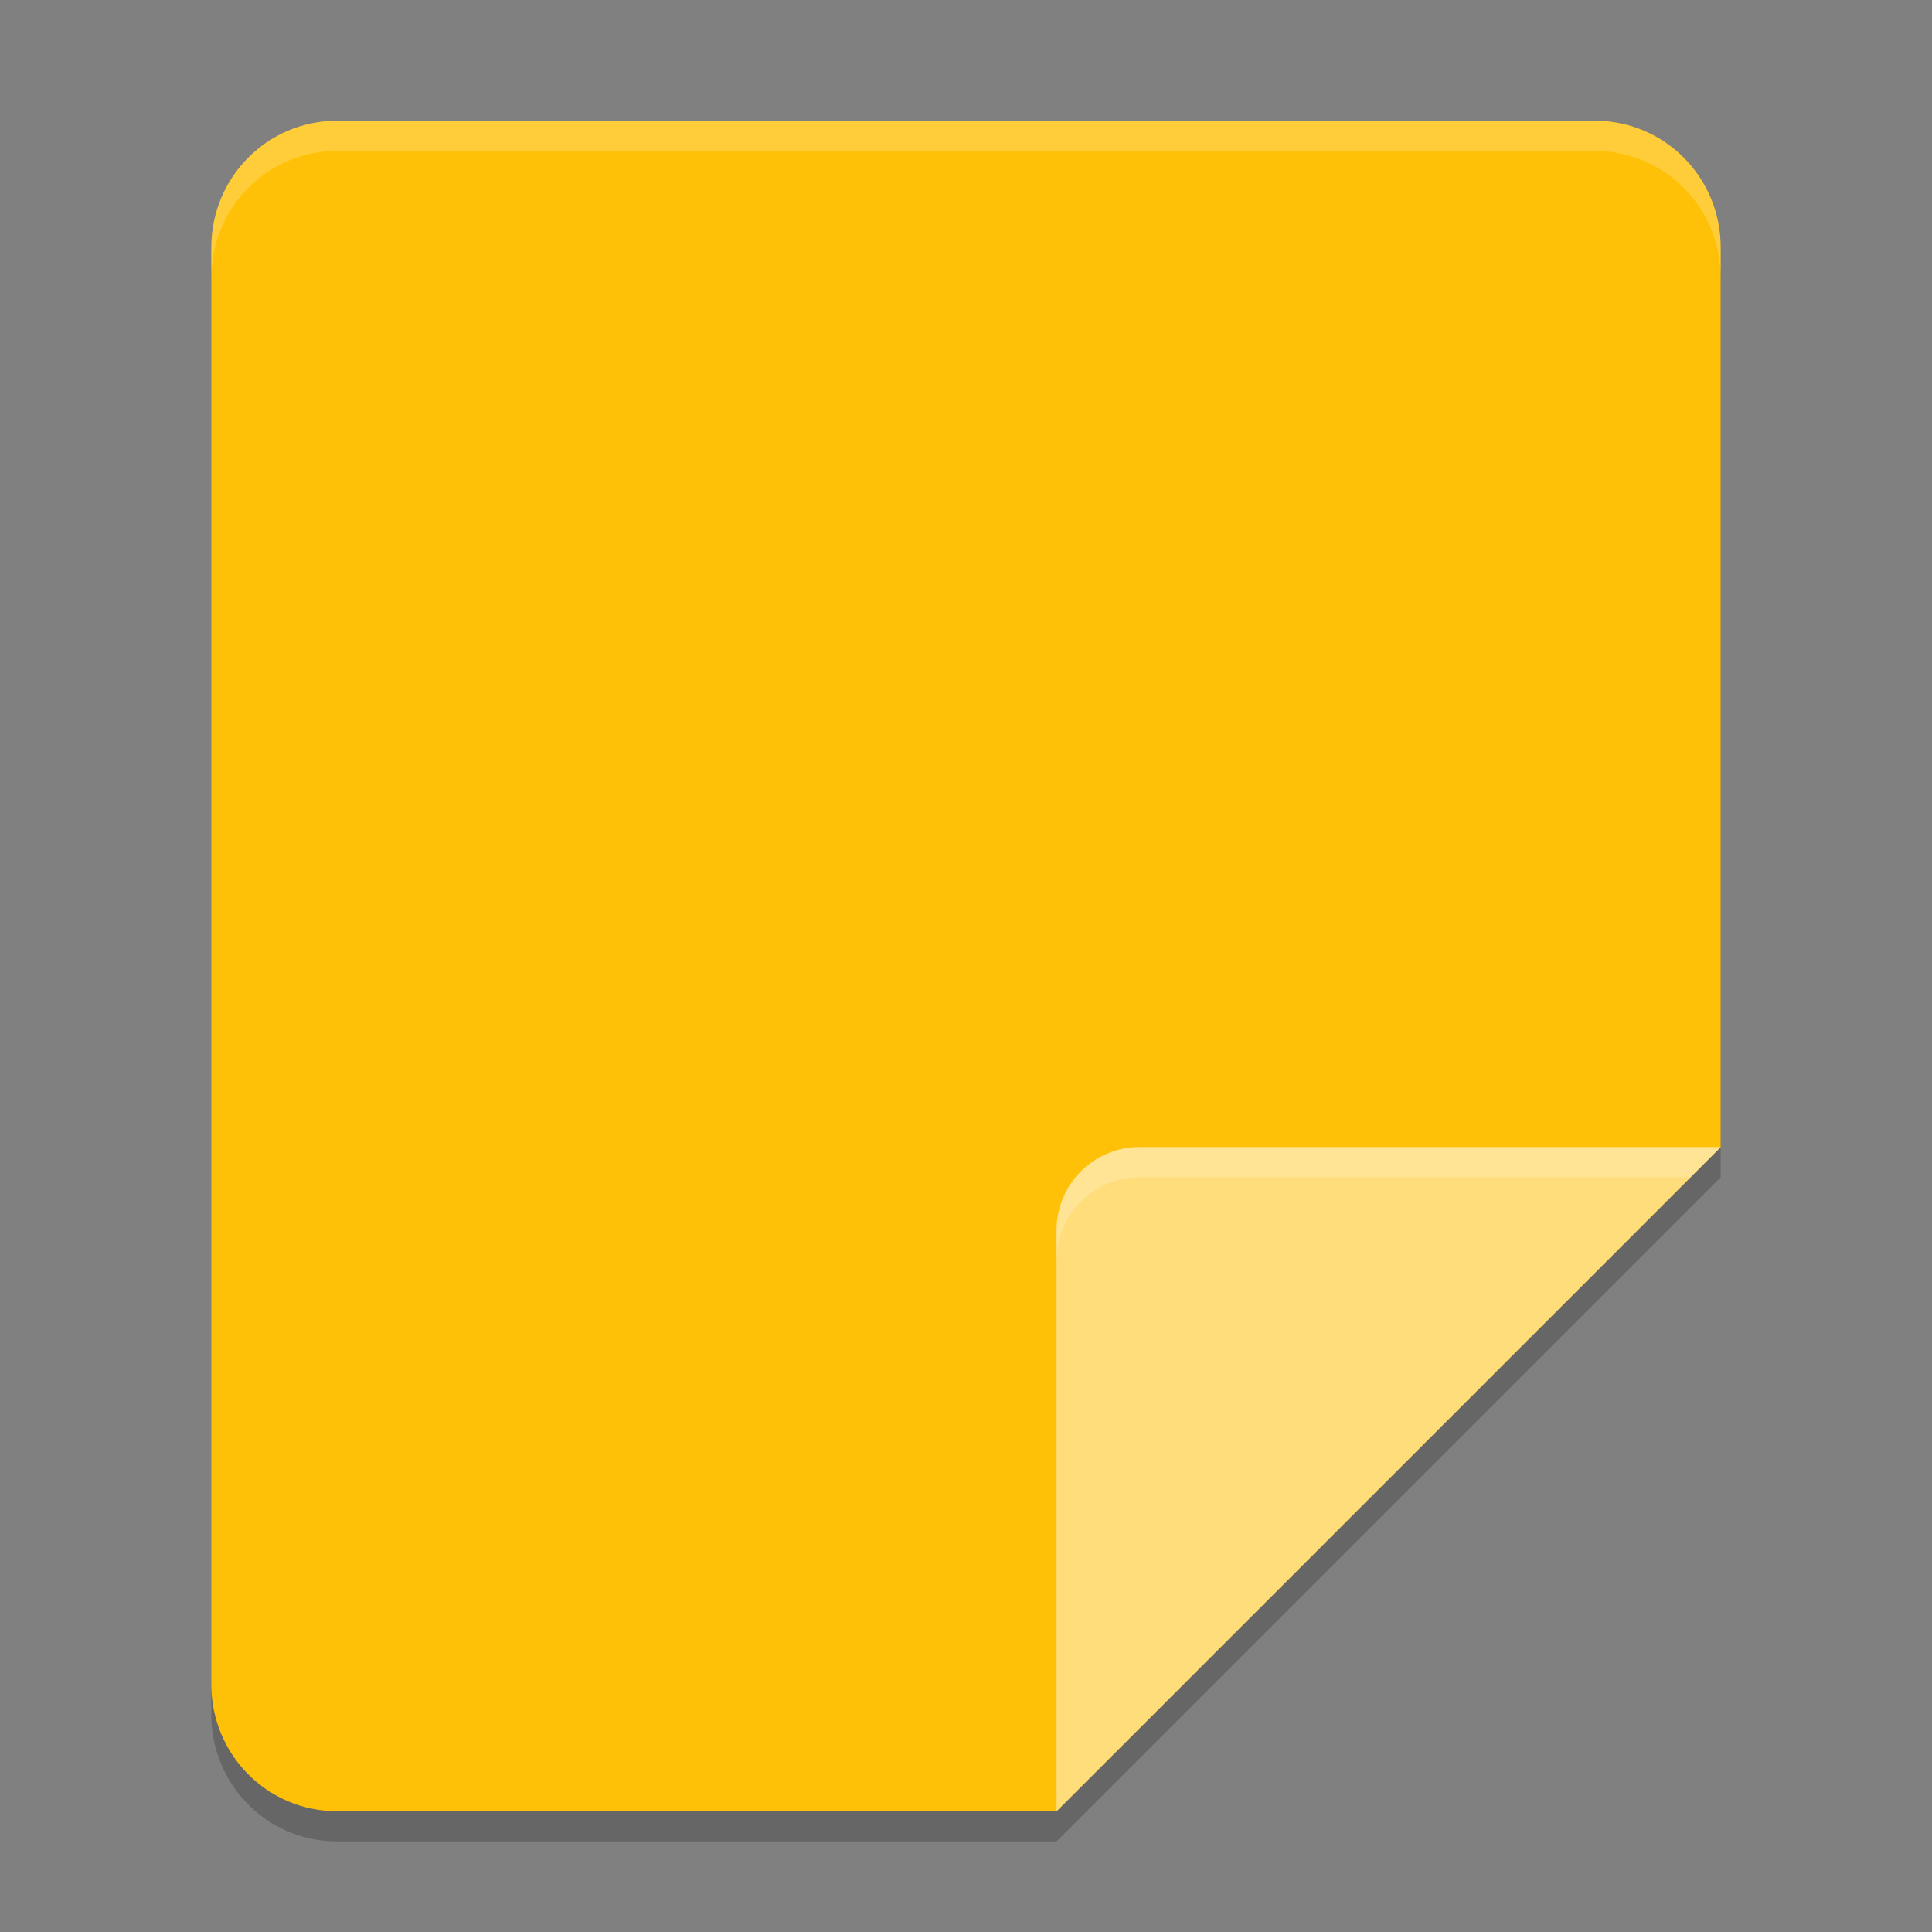
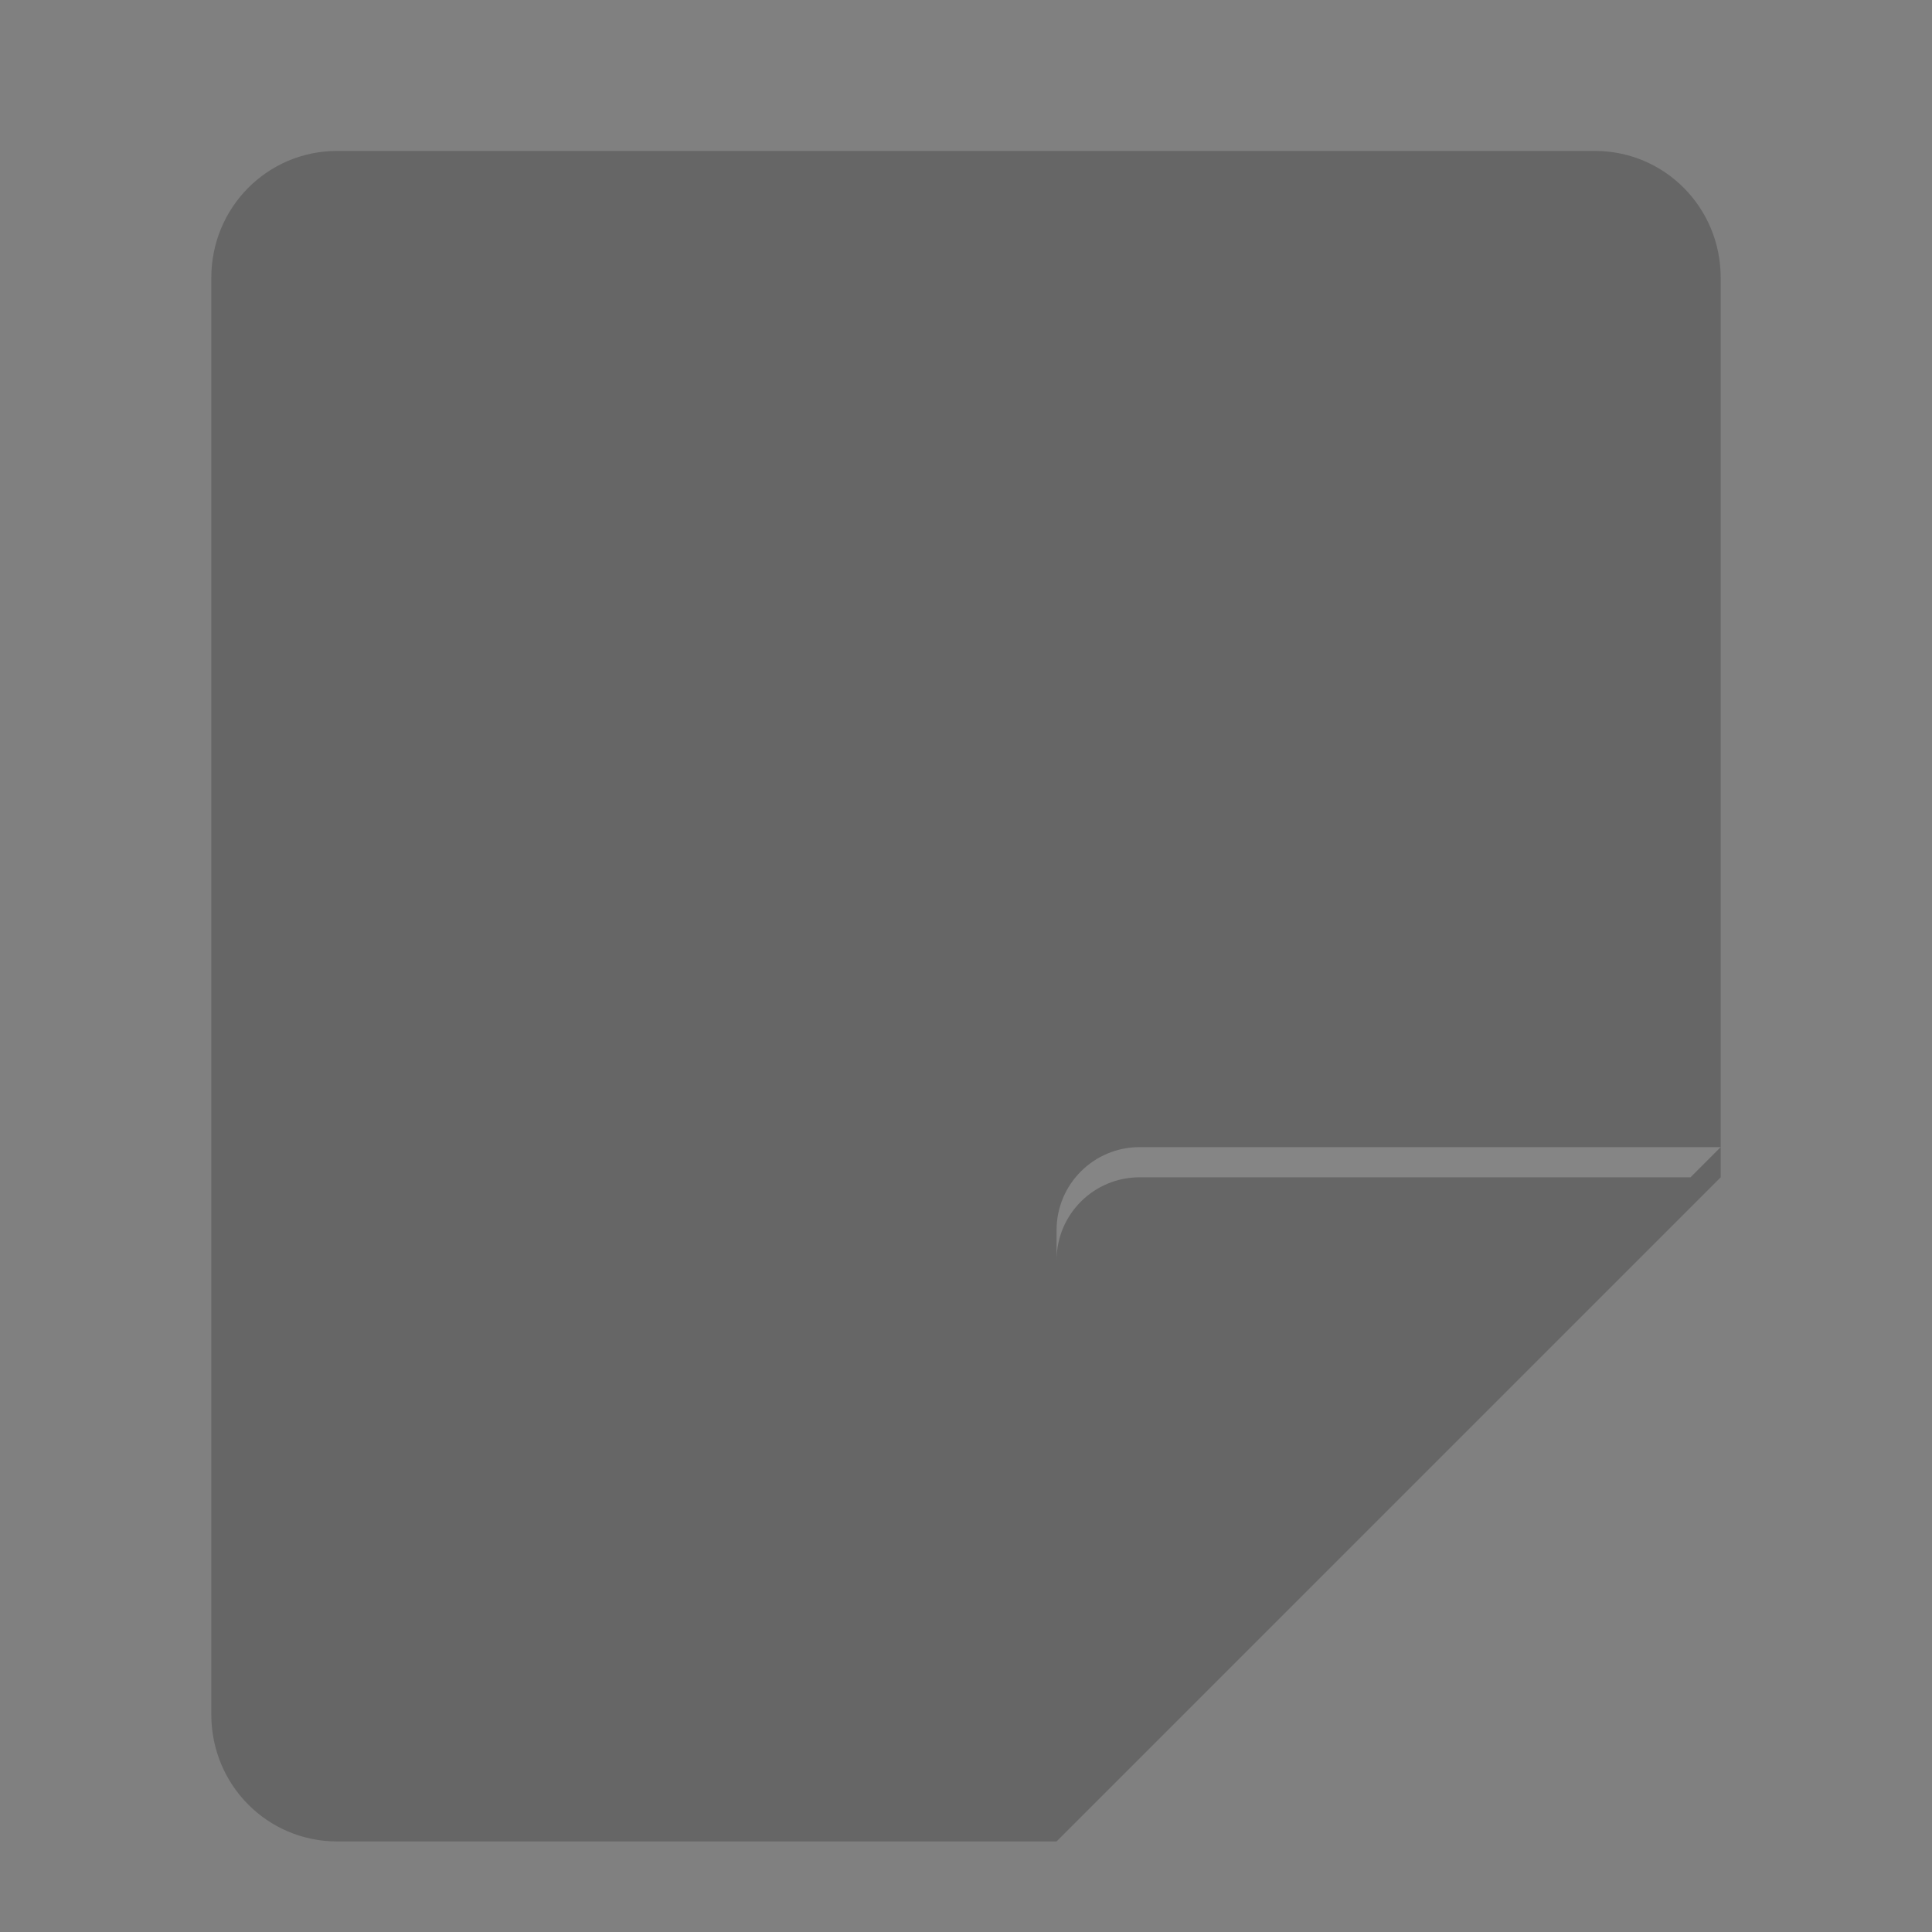
<svg xmlns="http://www.w3.org/2000/svg" width="64" height="64" version="1">
  <rect width="100%" height="100%" fill="#808080" stroke="none" />
  <path style="opacity:0.2" d="M 11.167,5 H 52.833 C 55.142,5 57,6.873 57,9.2 V 39 L 35,61 H 11.167 C 8.858,61 7,59.127 7,56.8 V 9.2 C 7,6.873 8.858,5 11.167,5 Z" />
-   <path style="fill:#ffc107" d="M 11.167,4 H 52.833 C 55.142,4 57,5.873 57,8.2 V 38 L 35,60 H 11.167 C 8.858,60 7,58.127 7,55.8 V 8.2 C 7,5.873 8.858,4 11.167,4 Z" />
-   <path style="fill:#ffdd7a" d="M 57,38 H 37.75 C 36.231,38 35,39.231 35,40.75 V 60 Z" />
-   <path style="opacity:0.2;fill:#ffffff" d="M 11.168 4 C 8.86 4 7 5.872 7 8.199 L 7 9.199 C 7 6.872 8.86 5 11.168 5 L 52.832 5 C 55.14 5 57 6.872 57 9.199 L 57 8.199 C 57 5.872 55.14 4 52.832 4 L 11.168 4 z" />
  <path style="opacity:0.2;fill:#ffffff" d="M 37.75 38 C 36.231 38 35 39.231 35 40.75 L 35 41.75 C 35 40.231 36.231 39 37.75 39 L 56 39 L 57 38 L 37.75 38 z" />
</svg>